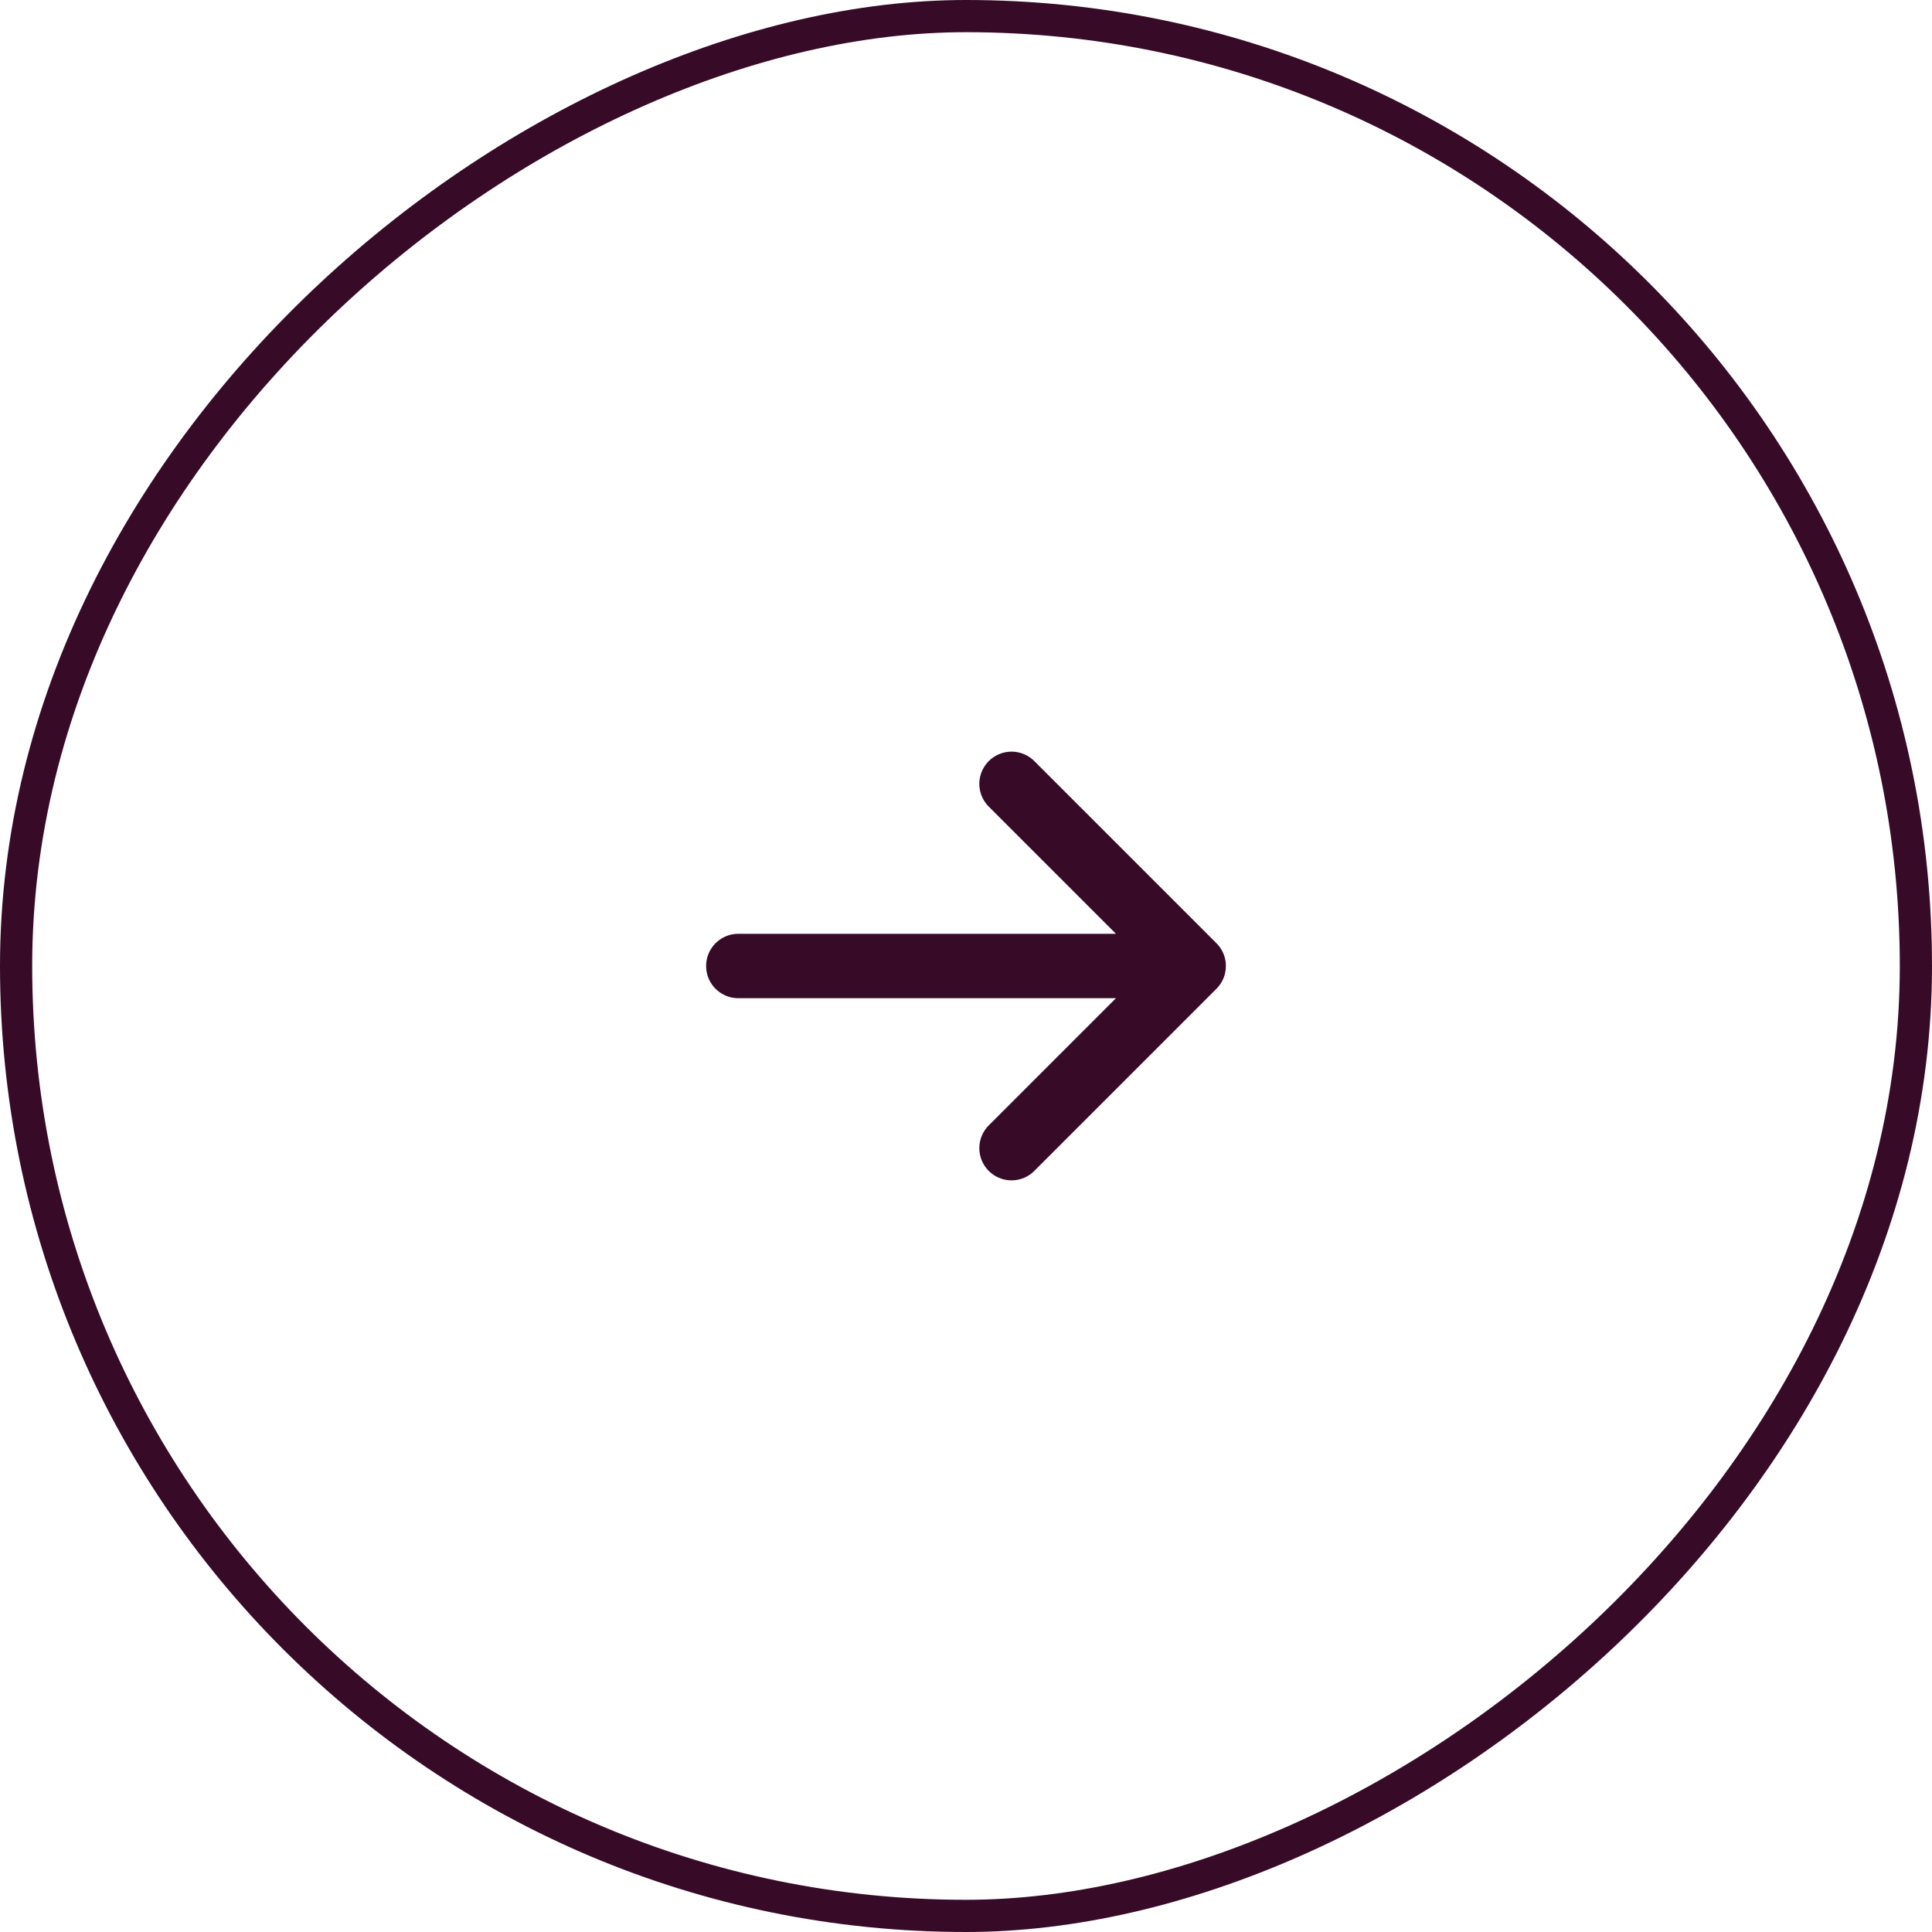
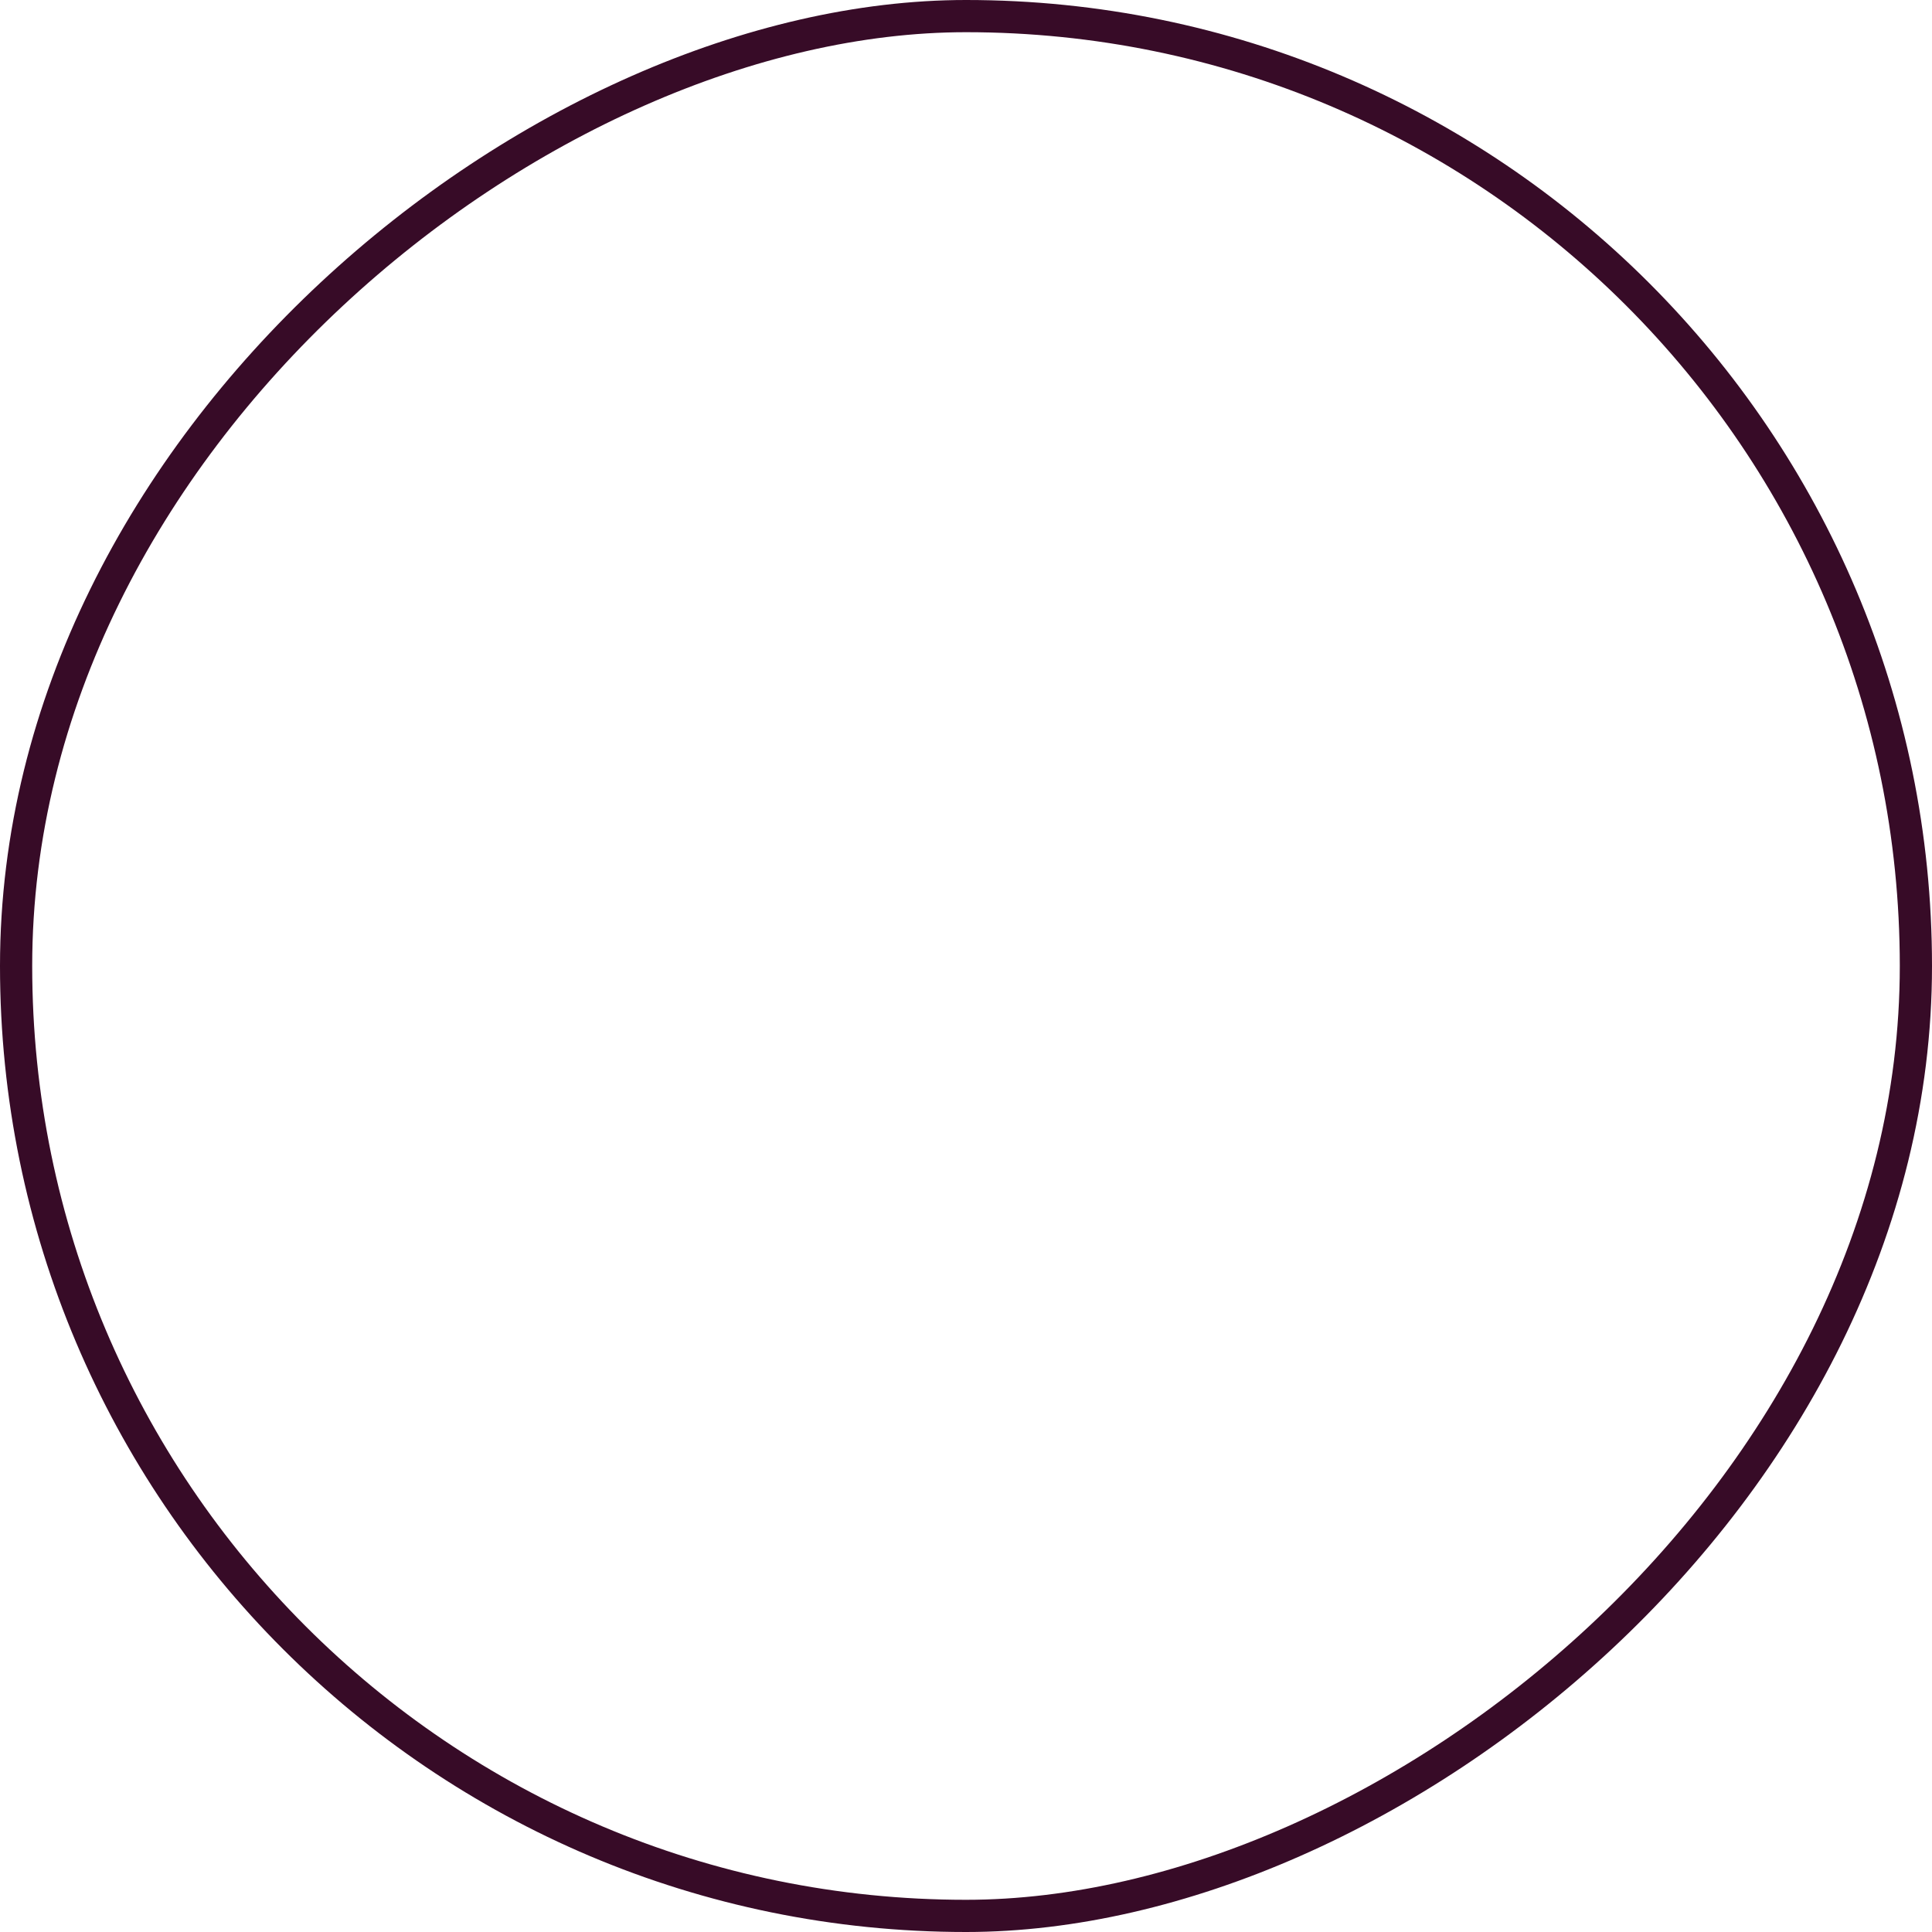
<svg xmlns="http://www.w3.org/2000/svg" width="60" height="60" viewBox="0 0 60 60" fill="none">
  <rect x="0.5" y="59.5" width="59" height="59" rx="29.5" transform="rotate(-90 0.5 59.5)" stroke="#370B27" />
-   <path d="M22.929 30L37.071 30M37.071 30L31.414 24.343M37.071 30L31.414 35.657" stroke="#370B27" stroke-width="2" stroke-linecap="round" stroke-linejoin="round" />
</svg>